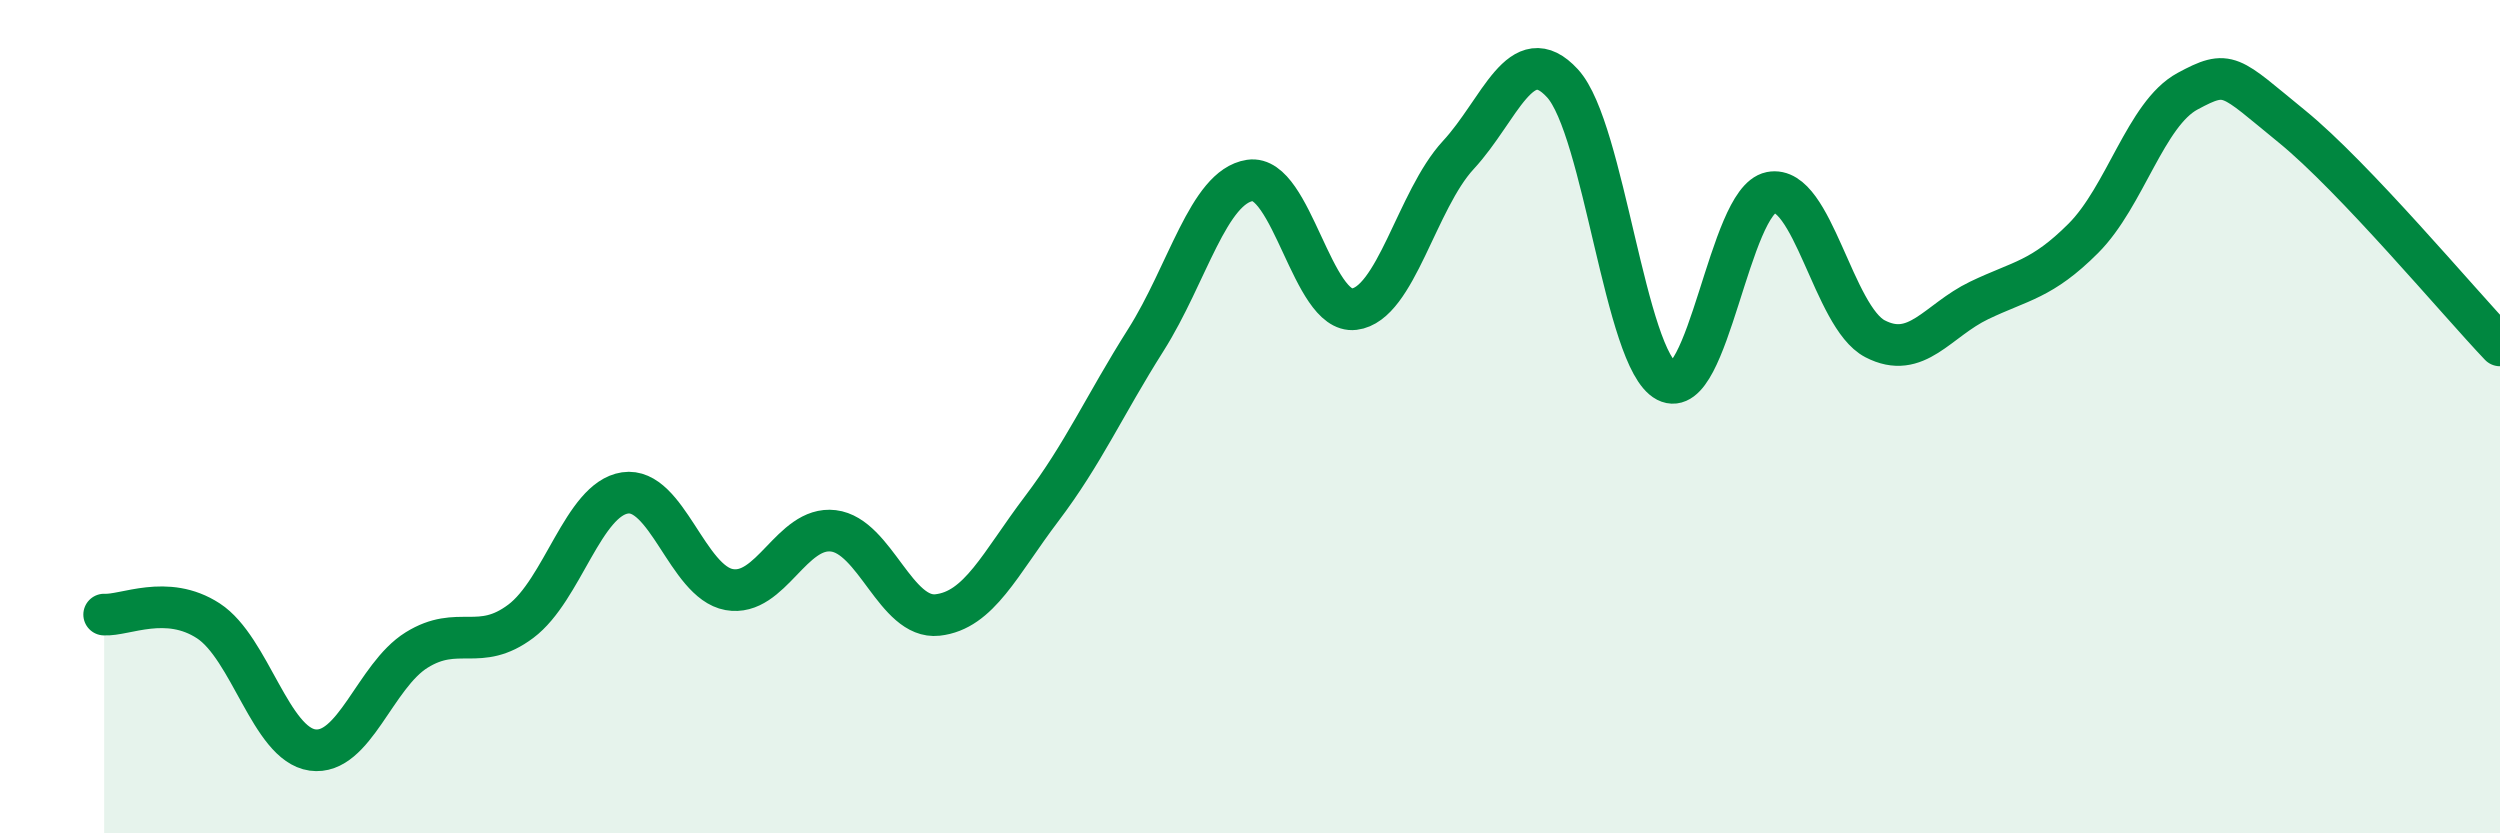
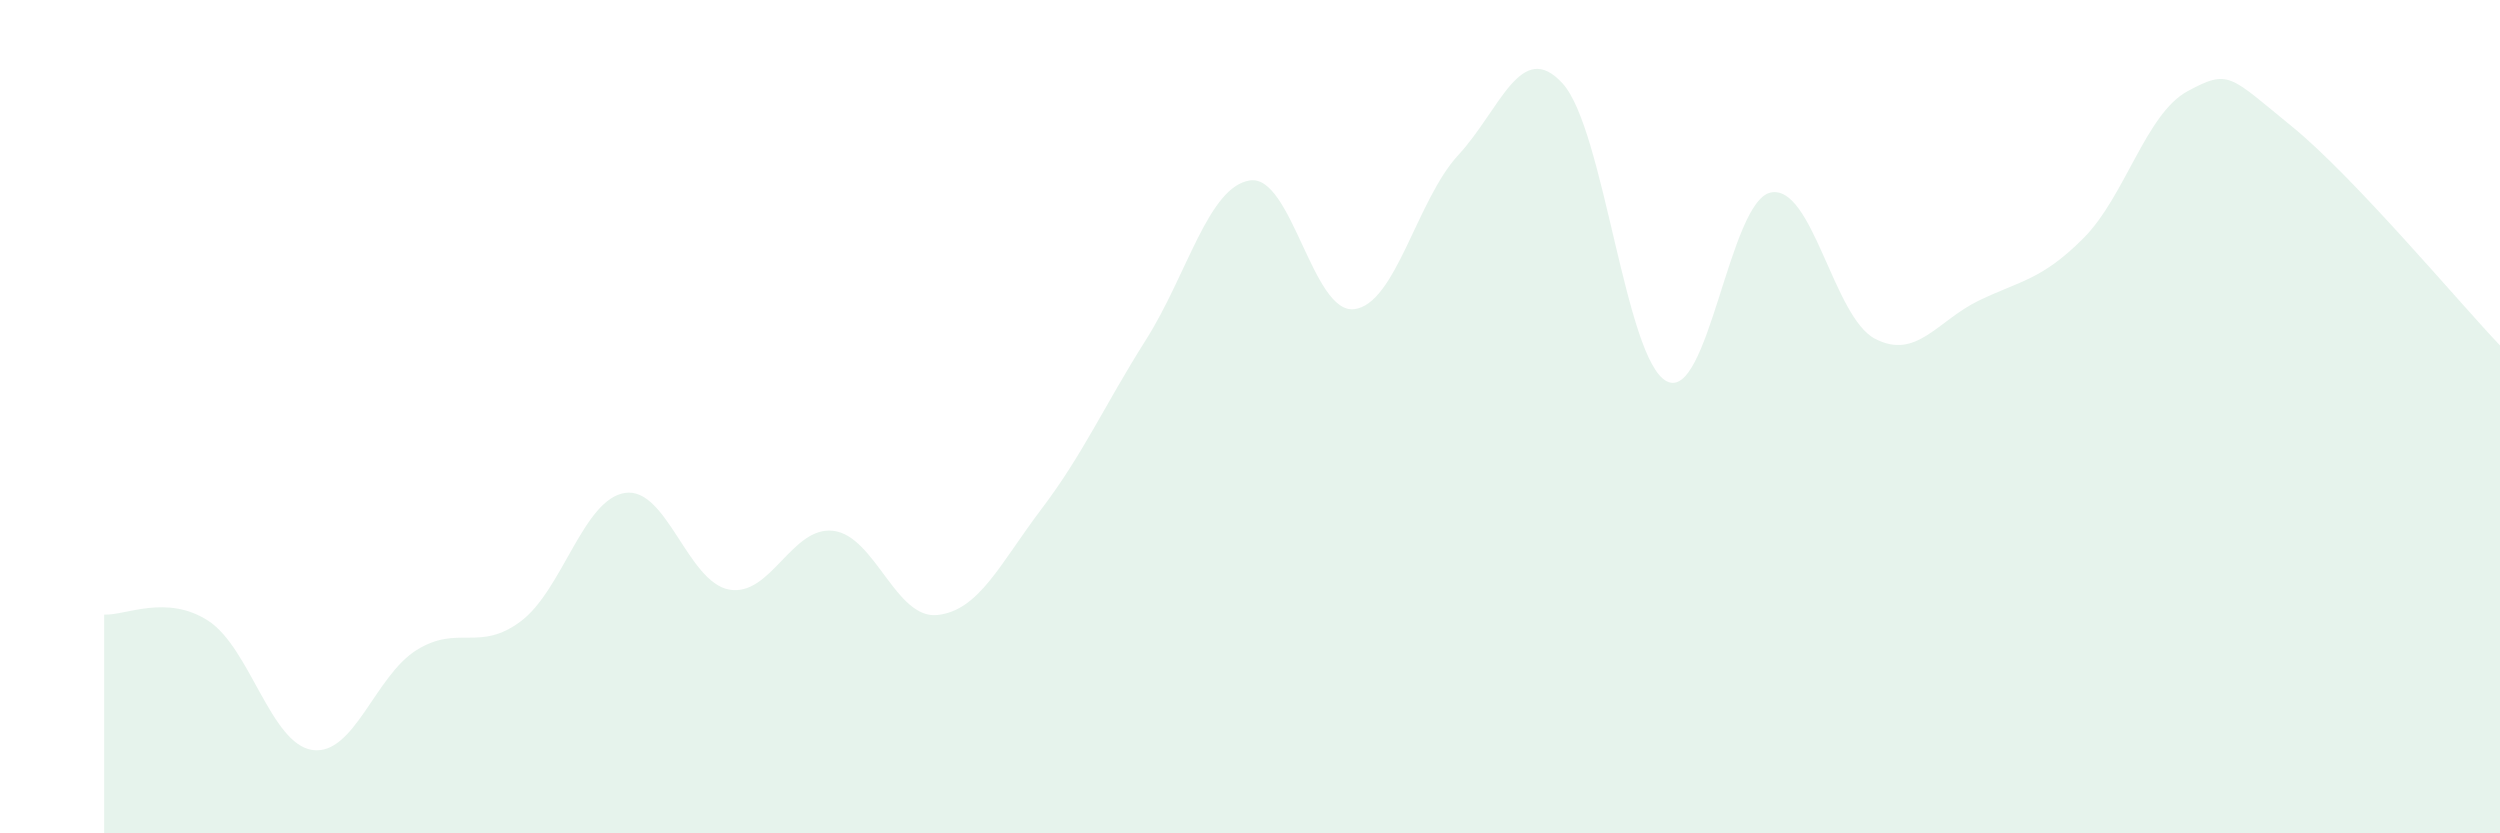
<svg xmlns="http://www.w3.org/2000/svg" width="60" height="20" viewBox="0 0 60 20">
  <path d="M 2.5,14.75 C 3,14.78 4,14.25 5,14.9 C 6,15.55 6.5,17.86 7.5,18 C 8.5,18.14 9,16.22 10,15.6 C 11,14.98 11.5,15.66 12.5,14.91 C 13.5,14.16 14,11.98 15,11.83 C 16,11.68 16.5,13.97 17.5,14.15 C 18.5,14.33 19,12.62 20,12.74 C 21,12.86 21.5,14.87 22.5,14.76 C 23.5,14.65 24,13.53 25,12.21 C 26,10.89 26.5,9.74 27.5,8.16 C 28.5,6.58 29,4.48 30,4.33 C 31,4.18 31.5,7.54 32.5,7.42 C 33.5,7.3 34,4.8 35,3.72 C 36,2.64 36.5,0.91 37.5,2 C 38.5,3.09 39,8.63 40,9.15 C 41,9.67 41.5,4.82 42.5,4.62 C 43.5,4.42 44,7.61 45,8.13 C 46,8.65 46.5,7.69 47.5,7.21 C 48.5,6.73 49,6.72 50,5.72 C 51,4.72 51.5,2.73 52.5,2.19 C 53.5,1.65 53.5,1.81 55,3.03 C 56.5,4.25 59,7.24 60,8.29L60 20L2.5 20Z" fill="#008740" opacity="0.1" stroke-linecap="round" stroke-linejoin="round" />
-   <path d="M 2.5,14.75 C 3,14.78 4,14.25 5,14.9 C 6,15.55 6.5,17.86 7.5,18 C 8.5,18.14 9,16.22 10,15.6 C 11,14.98 11.5,15.66 12.5,14.91 C 13.5,14.16 14,11.98 15,11.83 C 16,11.68 16.5,13.97 17.5,14.15 C 18.5,14.33 19,12.62 20,12.74 C 21,12.86 21.5,14.87 22.5,14.76 C 23.5,14.65 24,13.53 25,12.21 C 26,10.89 26.5,9.74 27.5,8.16 C 28.5,6.58 29,4.48 30,4.33 C 31,4.18 31.5,7.54 32.5,7.42 C 33.5,7.3 34,4.8 35,3.72 C 36,2.64 36.5,0.91 37.5,2 C 38.5,3.09 39,8.63 40,9.15 C 41,9.67 41.5,4.82 42.5,4.62 C 43.5,4.42 44,7.61 45,8.13 C 46,8.65 46.5,7.69 47.5,7.21 C 48.5,6.73 49,6.72 50,5.72 C 51,4.72 51.5,2.73 52.5,2.19 C 53.5,1.65 53.5,1.81 55,3.03 C 56.5,4.25 59,7.24 60,8.29" stroke="#008740" stroke-width="1" fill="none" stroke-linecap="round" stroke-linejoin="round" />
</svg>